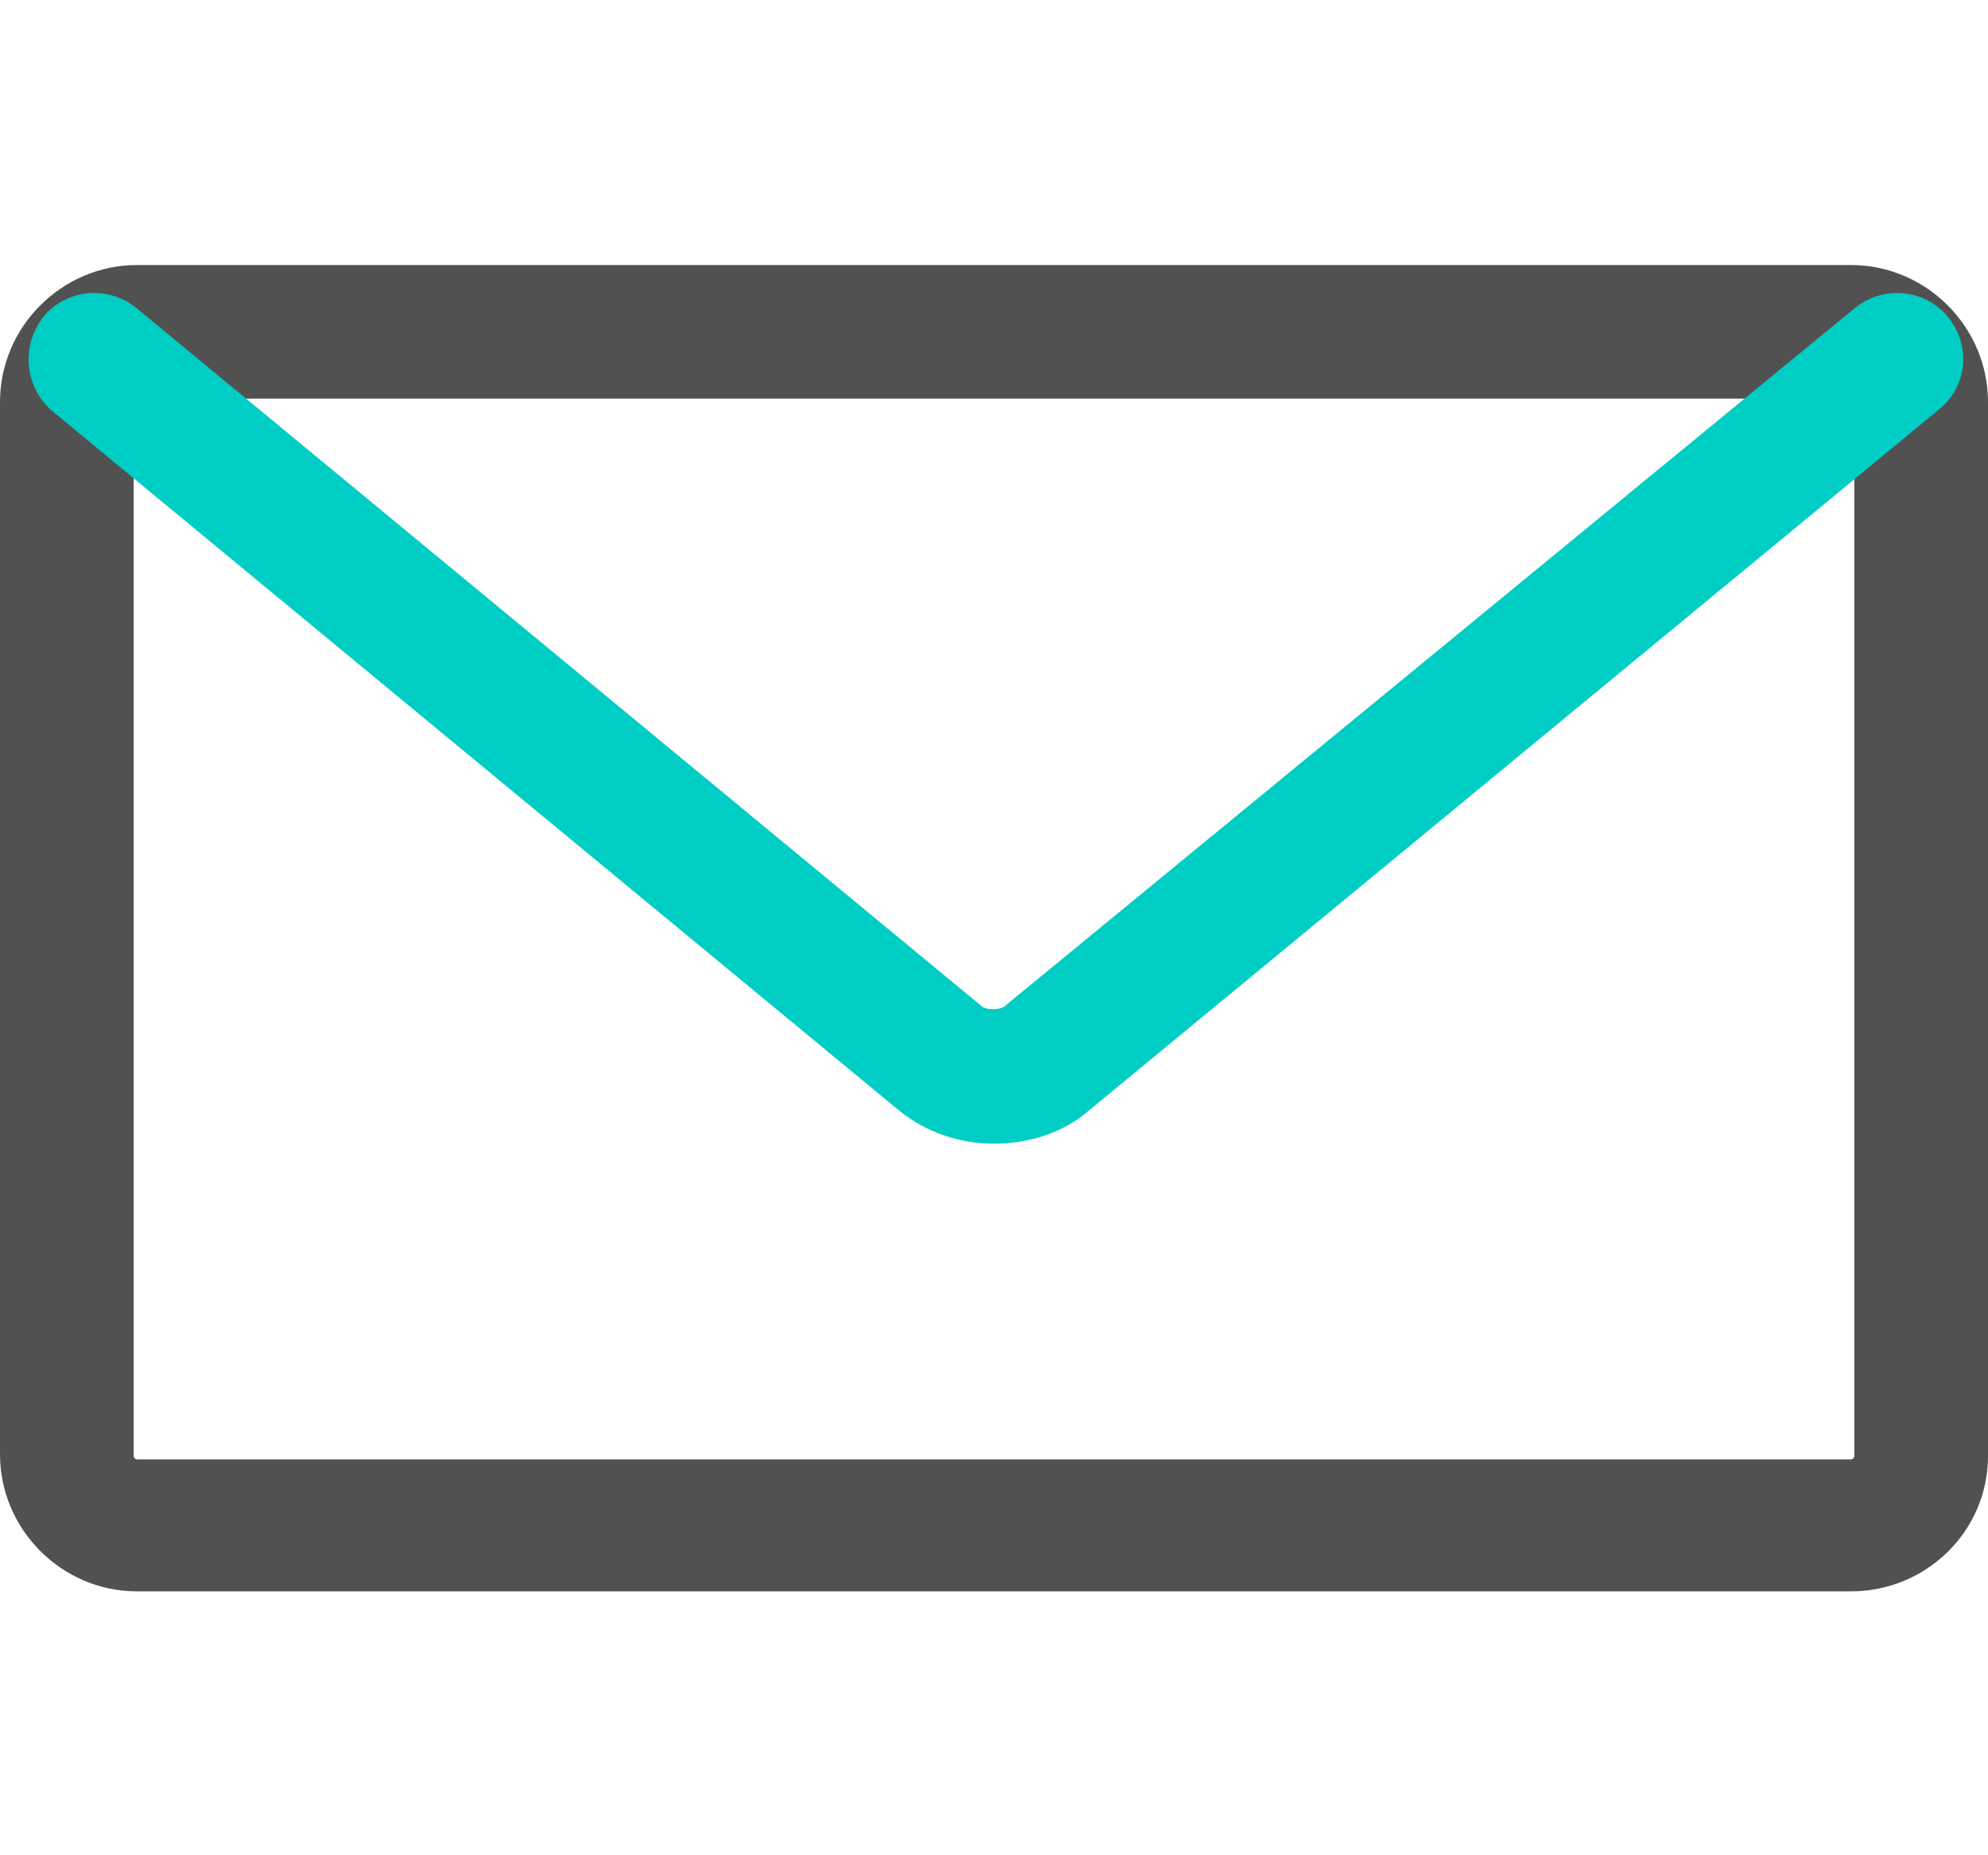
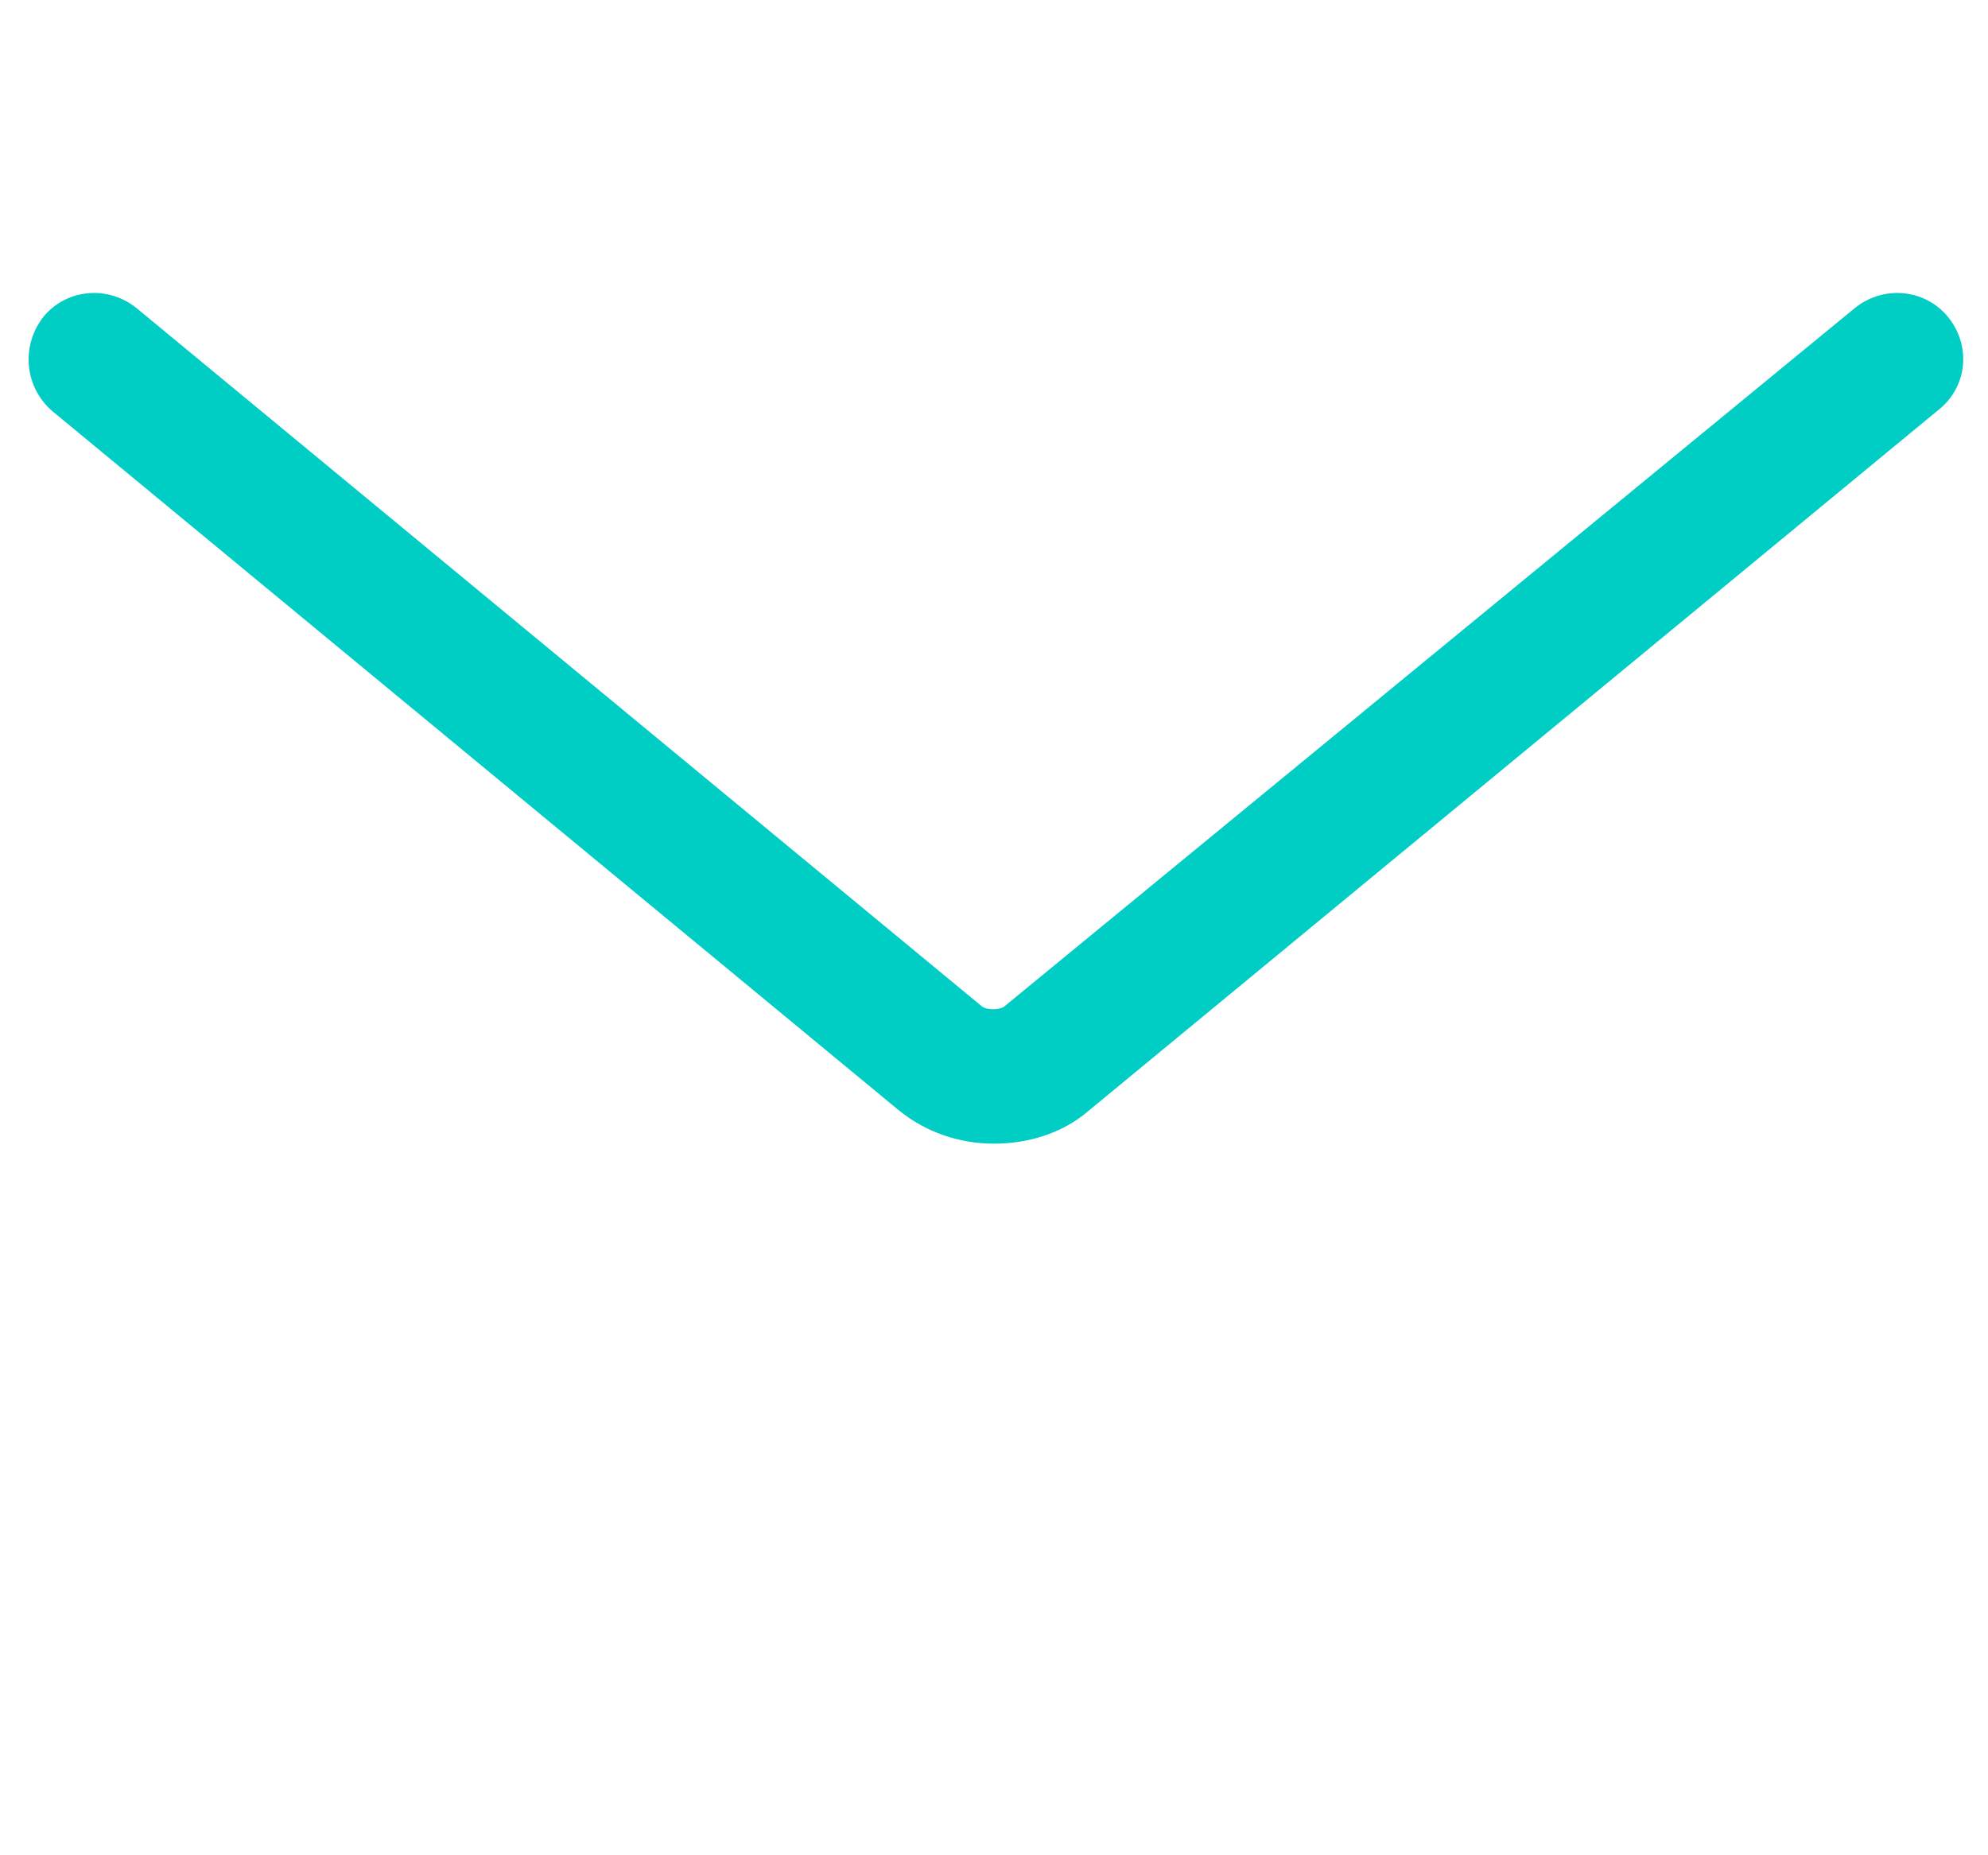
<svg xmlns="http://www.w3.org/2000/svg" width="60" height="56" viewBox="0 0 60 56" fill="none">
-   <path d="M55.866 48.034H4.134C1.866 48.034 0 46.168 0 43.899V12.135C0 9.866 1.866 8 4.134 8H55.866C58.135 8 60 9.866 60 12.135V43.95C60 46.219 58.135 48.034 55.866 48.034ZM4.134 12.034C4.084 12.034 4.034 12.084 4.034 12.135V43.95C4.034 44 4.084 44.051 4.134 44.051H55.866C55.916 44.051 55.966 44 55.966 43.95V12.135C55.966 12.084 55.916 12.034 55.866 12.034H4.134Z" fill="#515151" />
  <path d="M30 34.521C28.941 34.521 27.932 34.168 27.126 33.513L1.613 12.437C0.756 11.732 0.605 10.471 1.31 9.563C2.016 8.706 3.277 8.605 4.134 9.311L29.647 30.387C29.798 30.488 30.151 30.488 30.302 30.387L55.966 9.311C56.823 8.605 58.084 8.706 58.789 9.563C59.495 10.421 59.395 11.681 58.487 12.387L32.873 33.513C32.067 34.219 31.008 34.521 30 34.521Z" fill="#00CDC3" />
</svg>